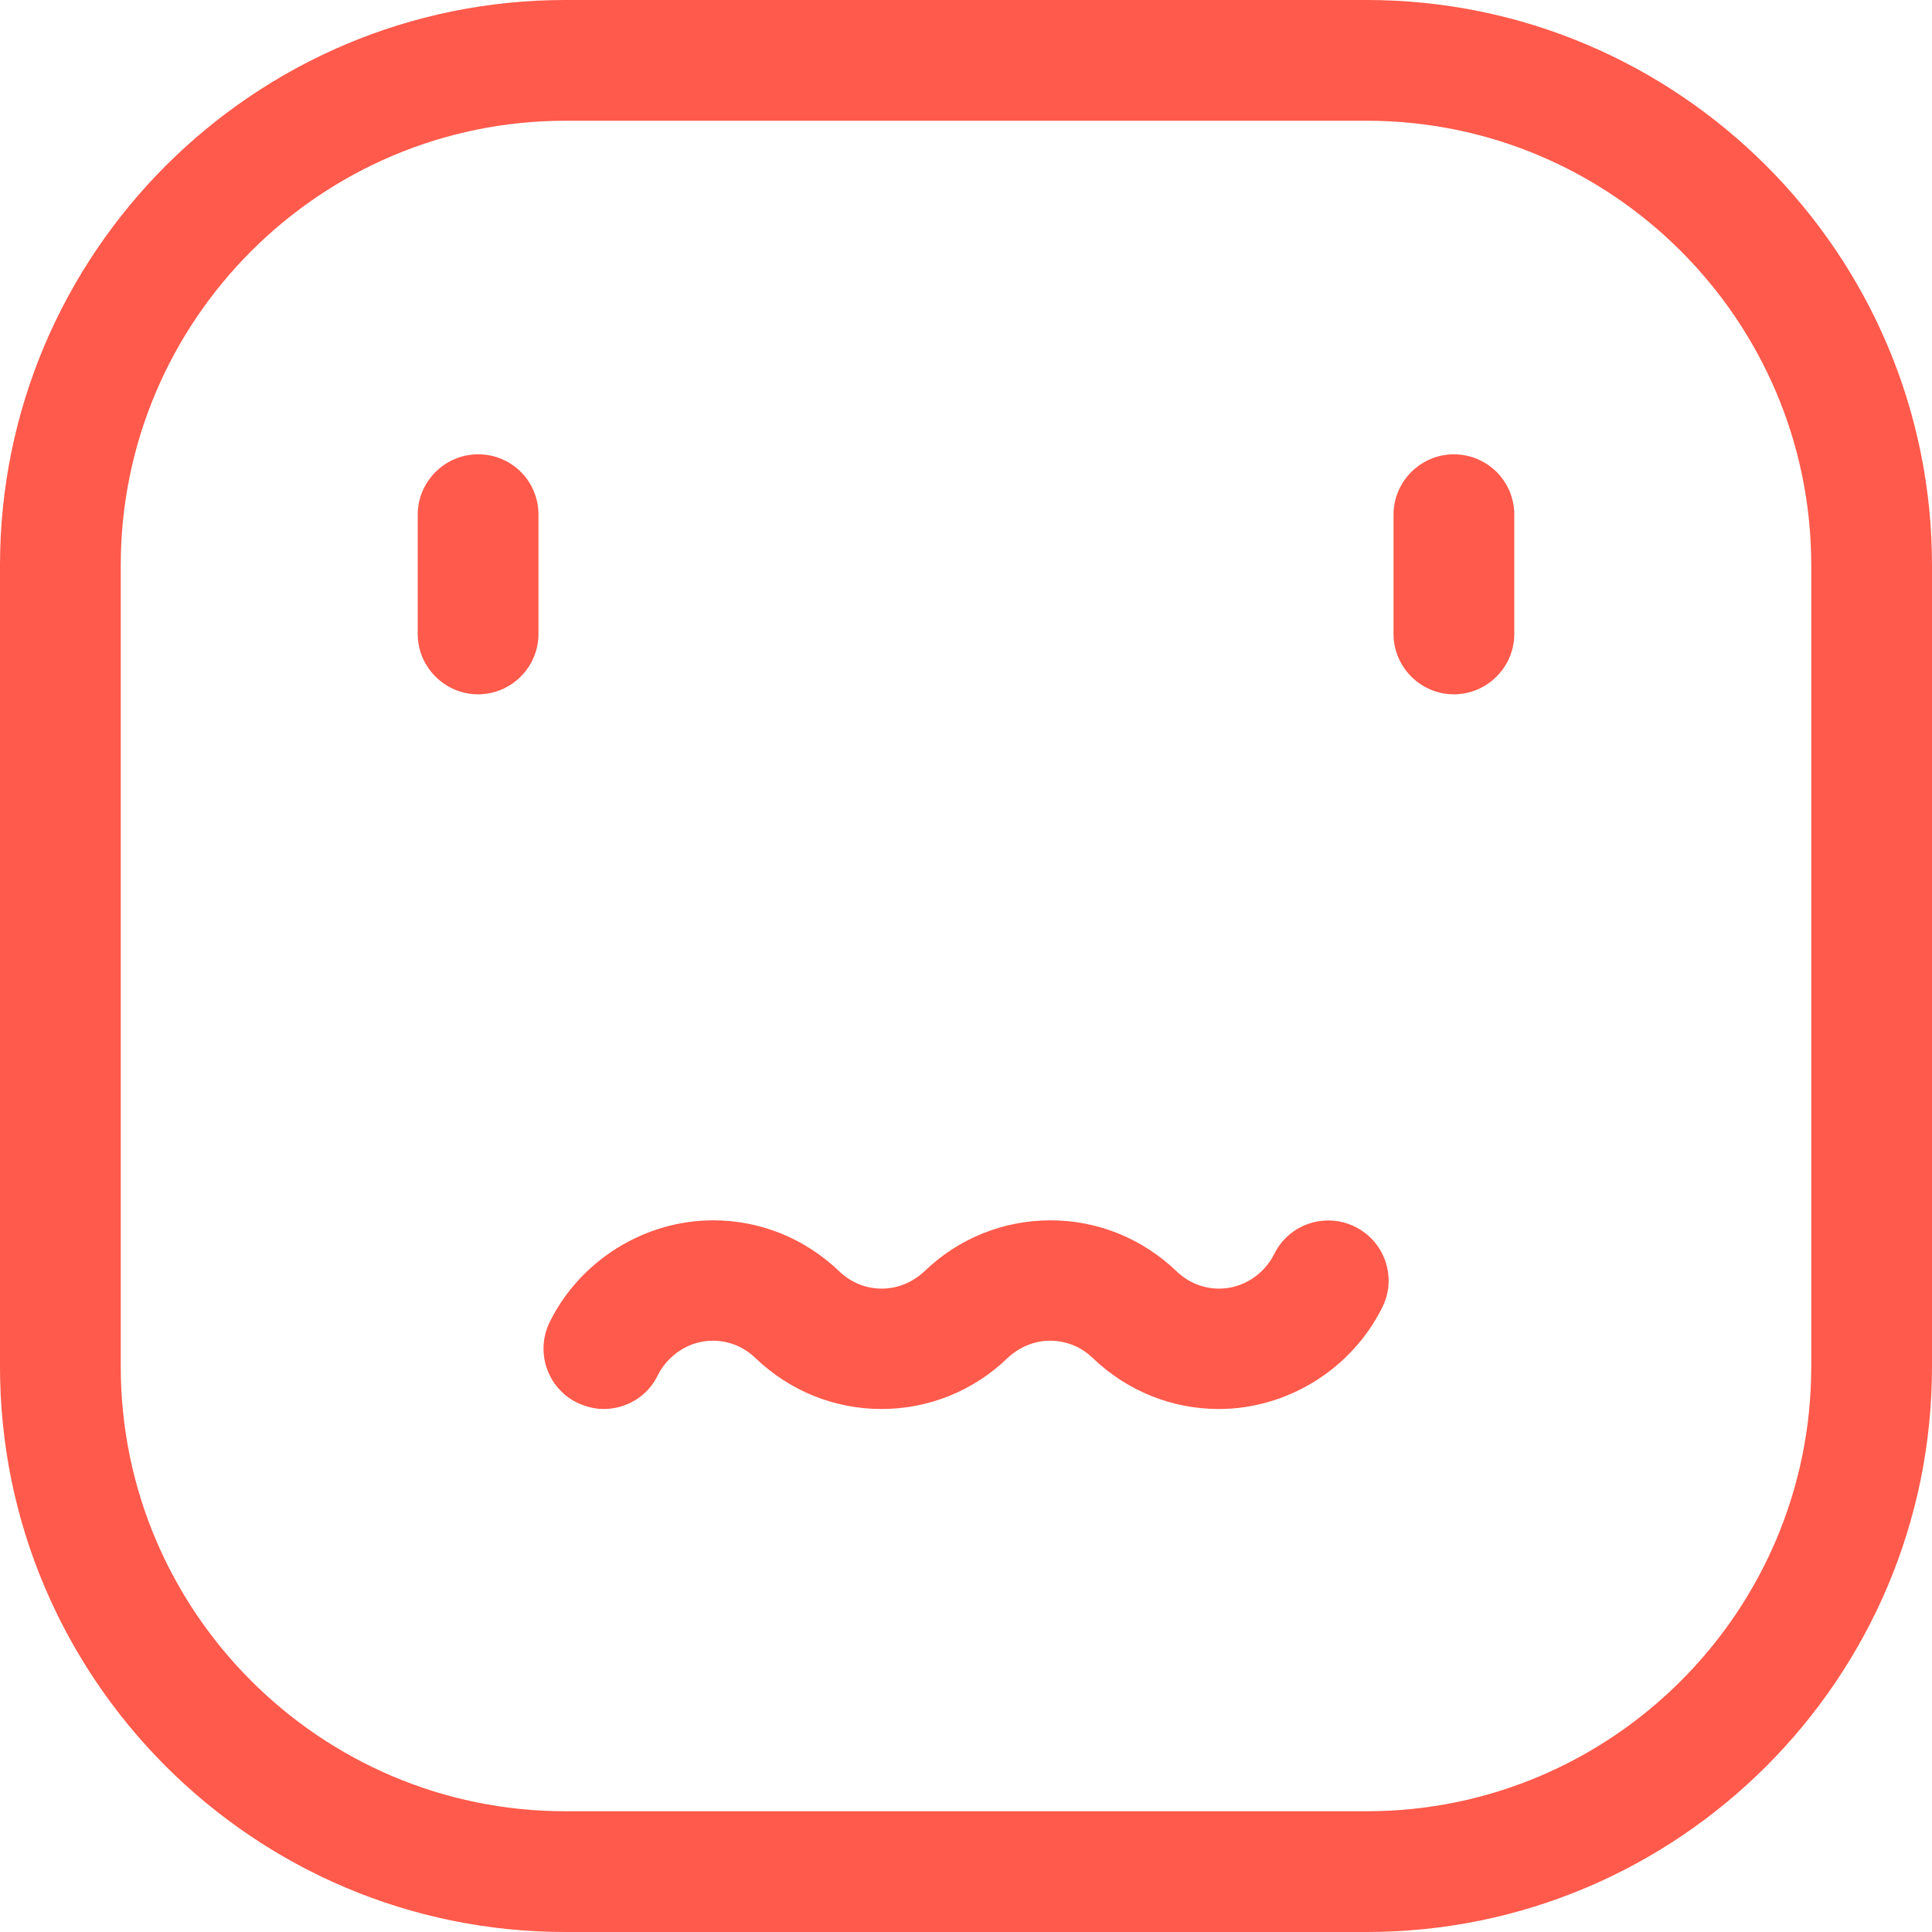
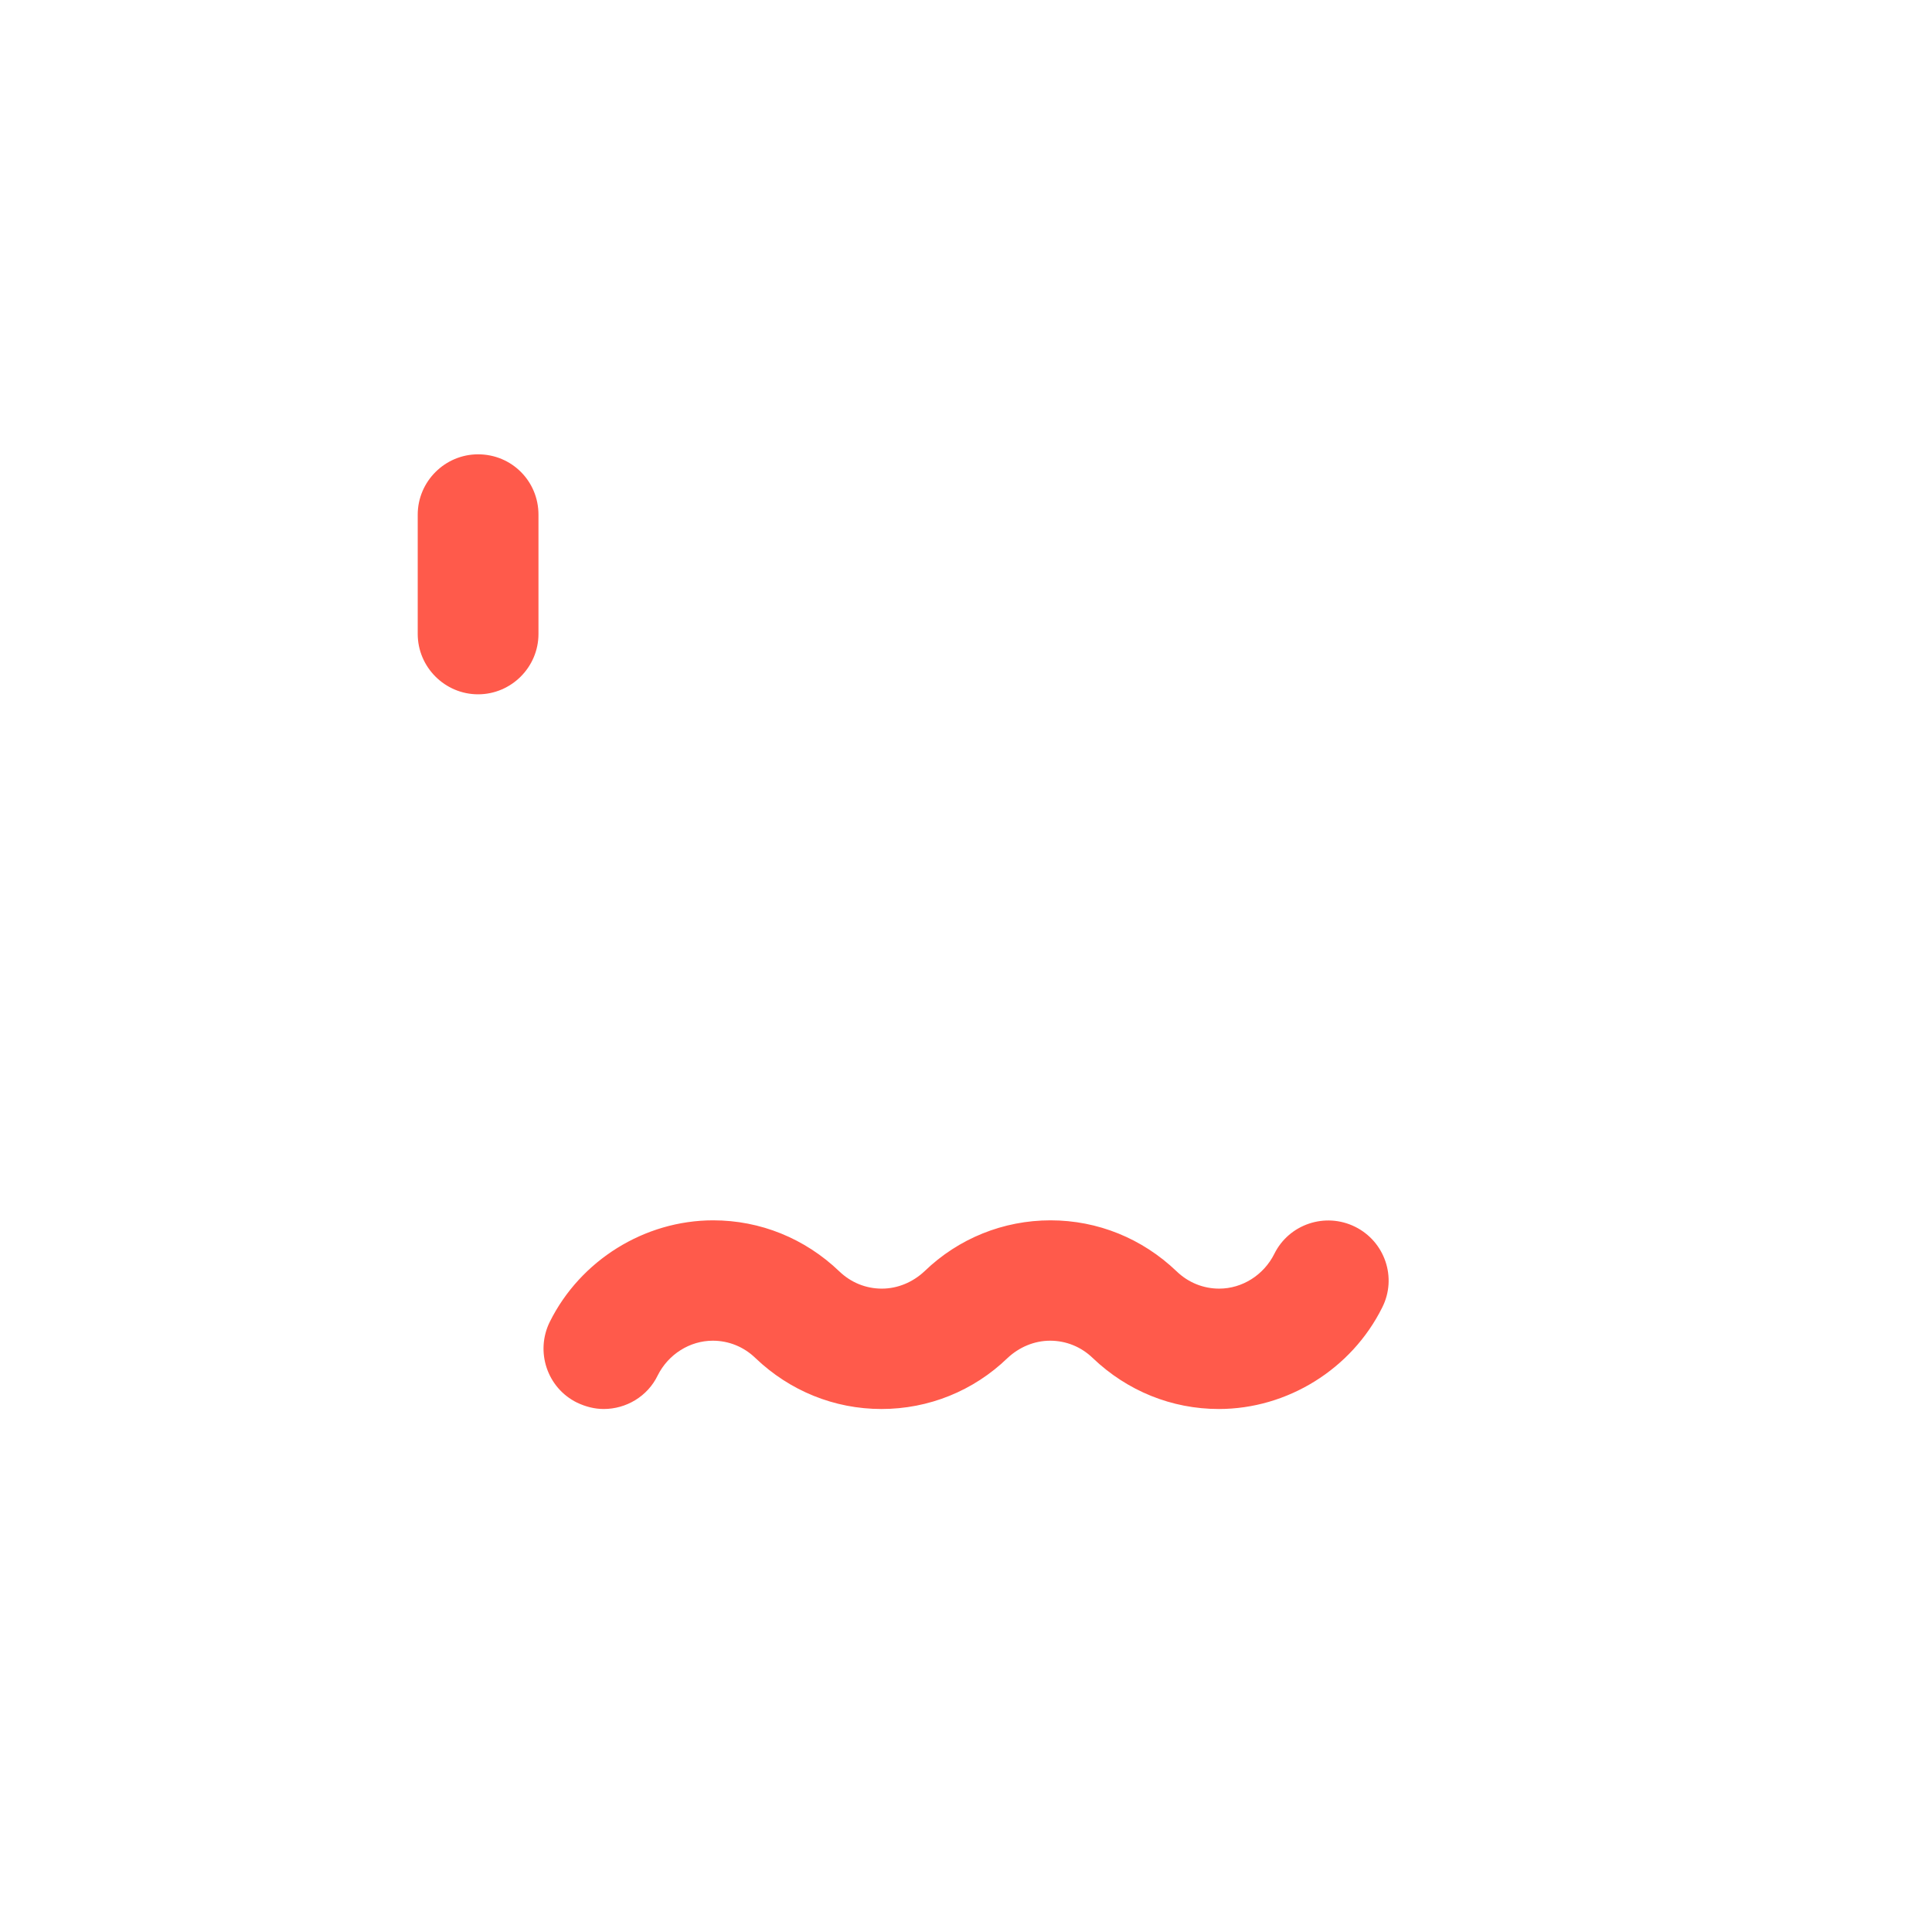
<svg xmlns="http://www.w3.org/2000/svg" width="512" height="512" viewBox="0 0 512 512" fill="none">
-   <path d="M362.2 0H149.8C67.2 0 0 67.2 0 149.8V362.2C0 444.8 67.2 512 149.8 512H362.2C444.8 512 512 444.8 512 362.2V149.8C512 67.2 444.8 0 362.2 0V0ZM480 362.2C480 427.2 427.1 480 362.2 480H149.8C84.9 480 32 427.1 32 362.2V149.8C32 84.9 84.9 32 149.8 32H362.2C427.2 32 480 84.9 480 149.8V362.2Z" fill="#FF5A4B" />
  <path d="M126.7 120.4C117.9 120.4 110.7 127.6 110.7 136.4V168C110.7 176.8 117.9 184 126.7 184C135.5 184 142.7 176.8 142.7 168V136.4C142.7 127.5 135.6 120.4 126.7 120.4V120.4Z" fill="#FF5A4B" />
-   <path d="M385.3 120.4C376.5 120.4 369.3 127.6 369.3 136.4V168C369.3 176.8 376.5 184 385.3 184C394.1 184 401.3 176.8 401.3 168V136.4C401.3 127.5 394.1 120.4 385.3 120.4Z" fill="#FF5A4B" />
  <path d="M359.1 325.1C351.2 321.2 341.6 324.4 337.7 332.3C334.9 337.9 329.2 341.5 323.1 341.5C318.9 341.5 314.9 339.9 311.8 336.9C302.7 328.2 290.9 323.4 278.4 323.4C265.9 323.4 254 328.2 245 336.9C241.9 339.8 237.9 341.5 233.7 341.5C229.5 341.5 225.5 339.9 222.4 336.9C213.3 328.2 201.5 323.4 189 323.4C170.8 323.4 153.8 334 145.7 350.3C141.8 358.2 145 367.8 152.9 371.7C155.2 372.8 157.6 373.4 160 373.4C165.9 373.4 171.6 370.1 174.3 364.5C177.1 358.9 182.8 355.3 188.9 355.3C193.1 355.3 197.1 356.9 200.2 359.9C209.3 368.6 221.1 373.4 233.6 373.4C246.1 373.4 258 368.6 267 359.9C270.1 357 274.1 355.3 278.3 355.3C282.5 355.3 286.5 356.9 289.6 359.9C298.7 368.6 310.5 373.4 323 373.4C341.2 373.4 358.2 362.8 366.3 346.5C370.3 338.6 367 329 359.1 325.1Z" fill="#FF5A4B" />
</svg>